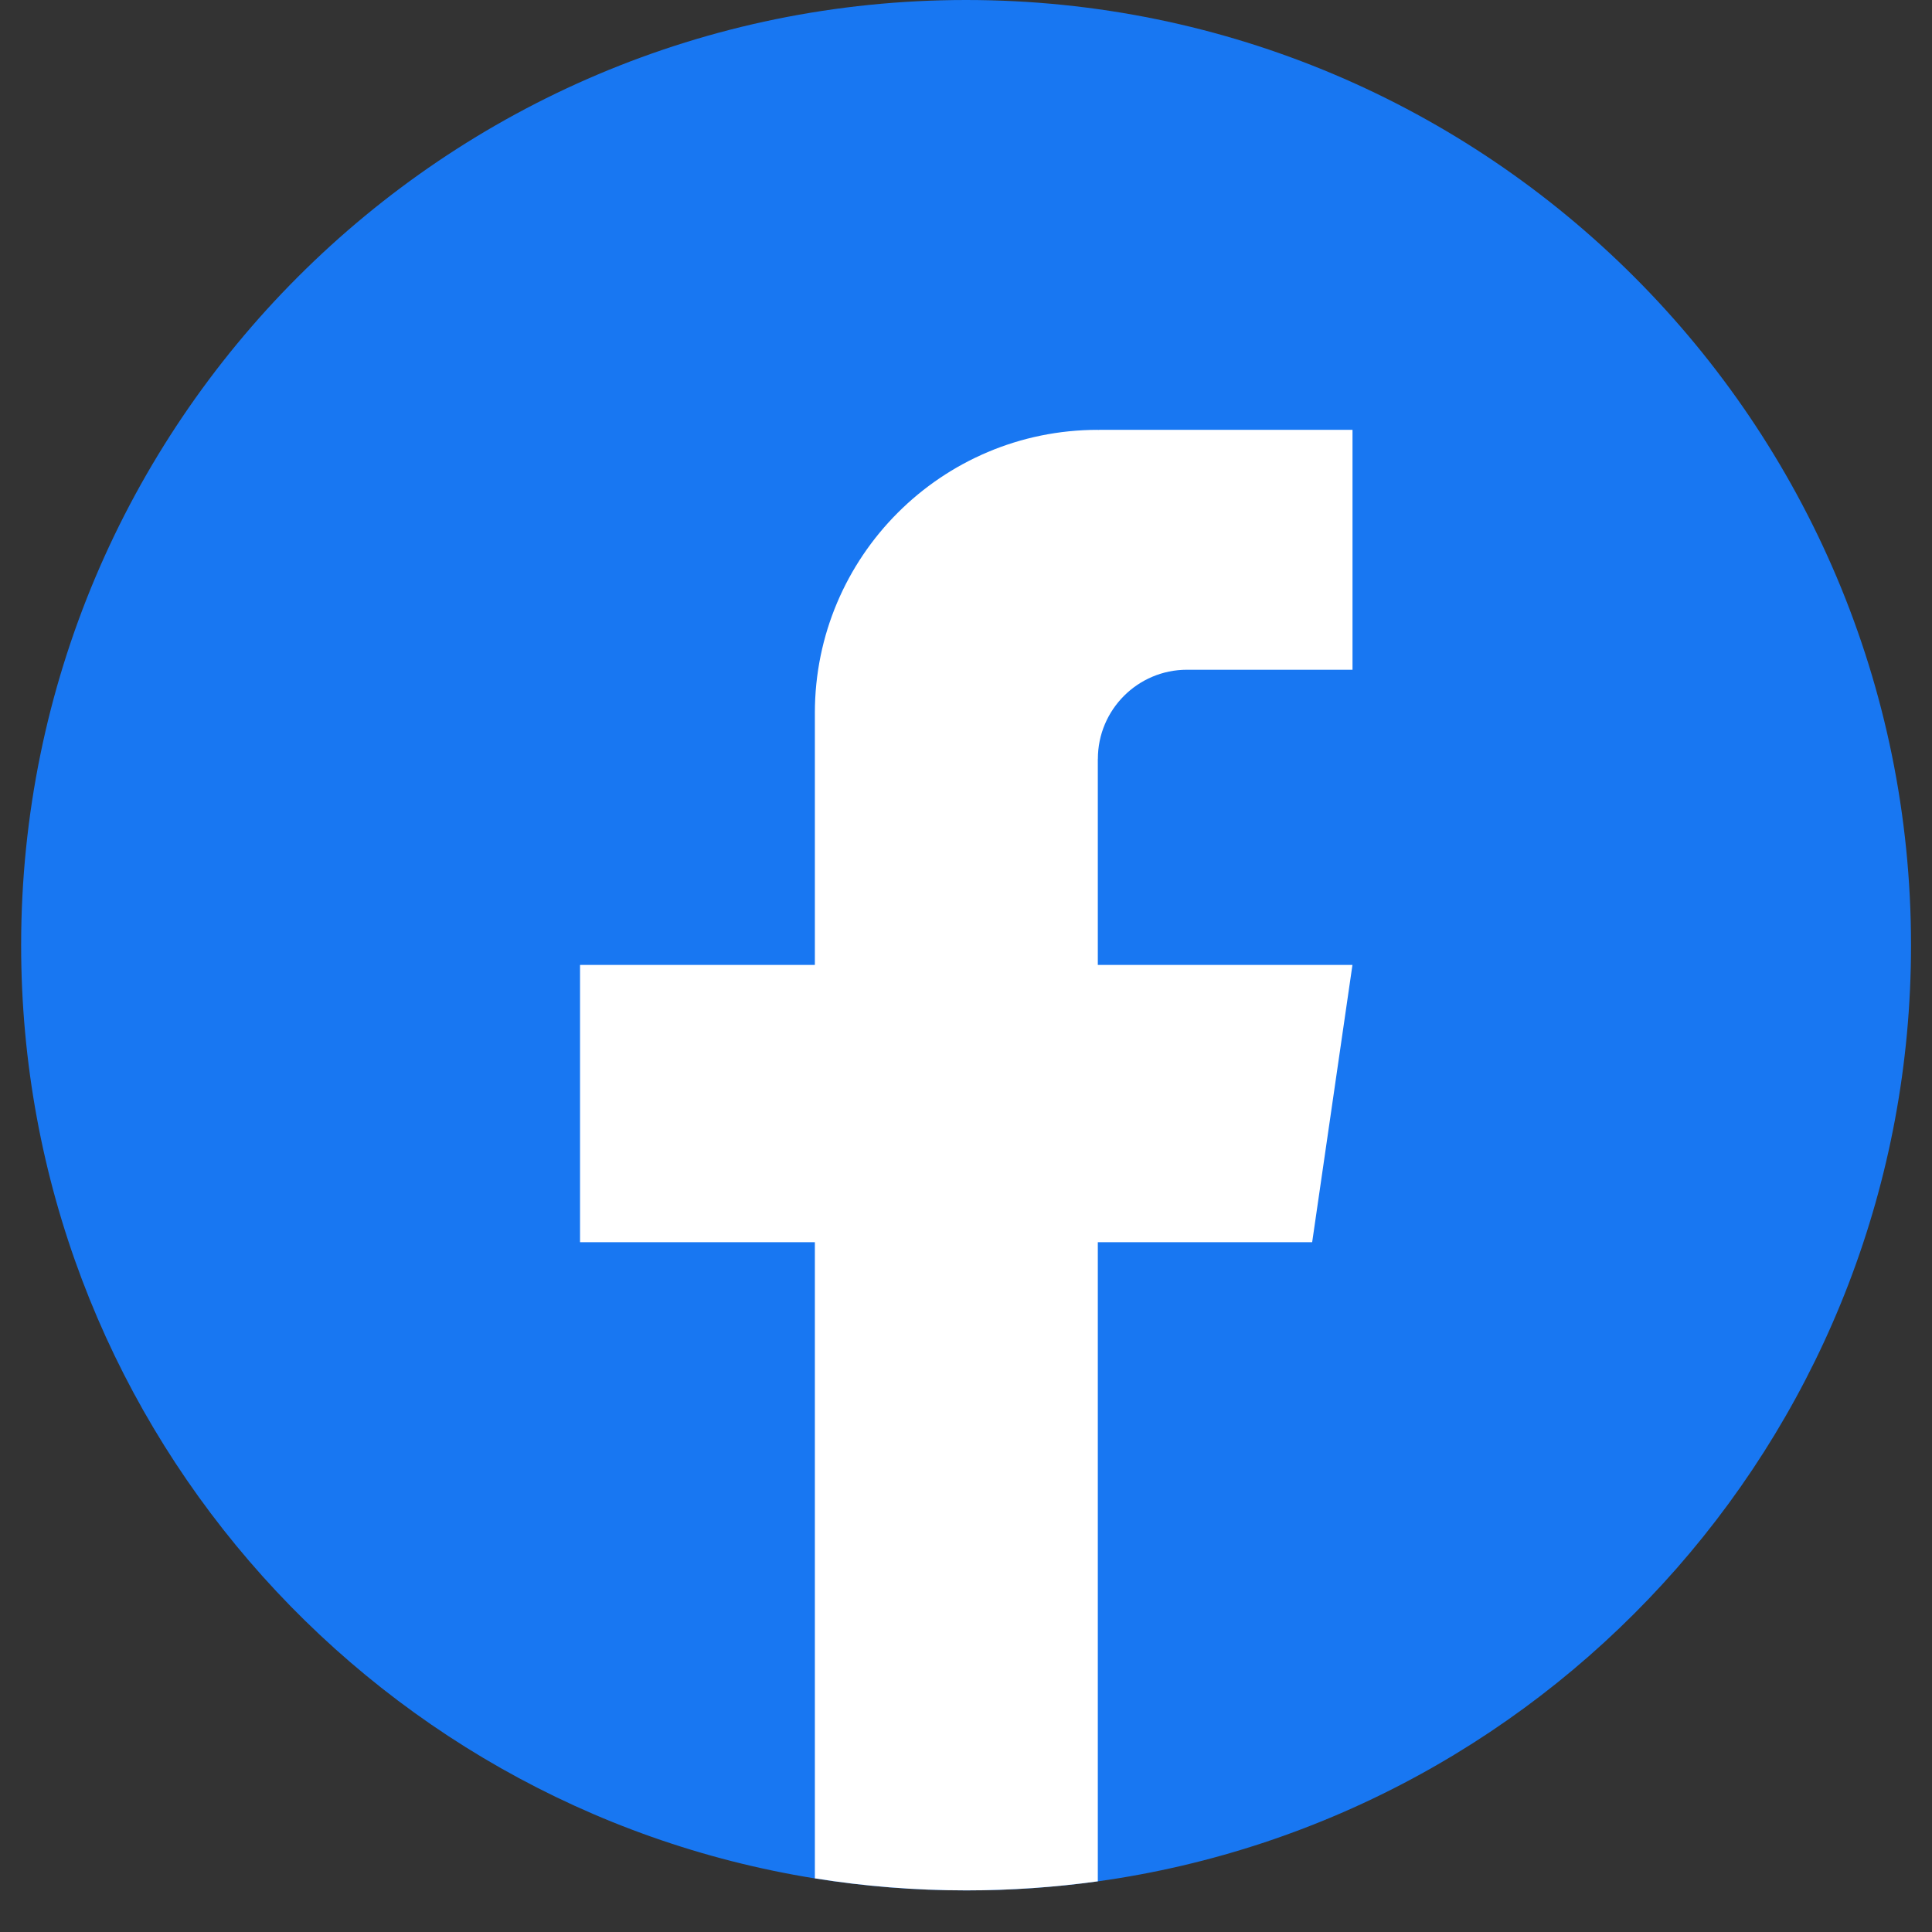
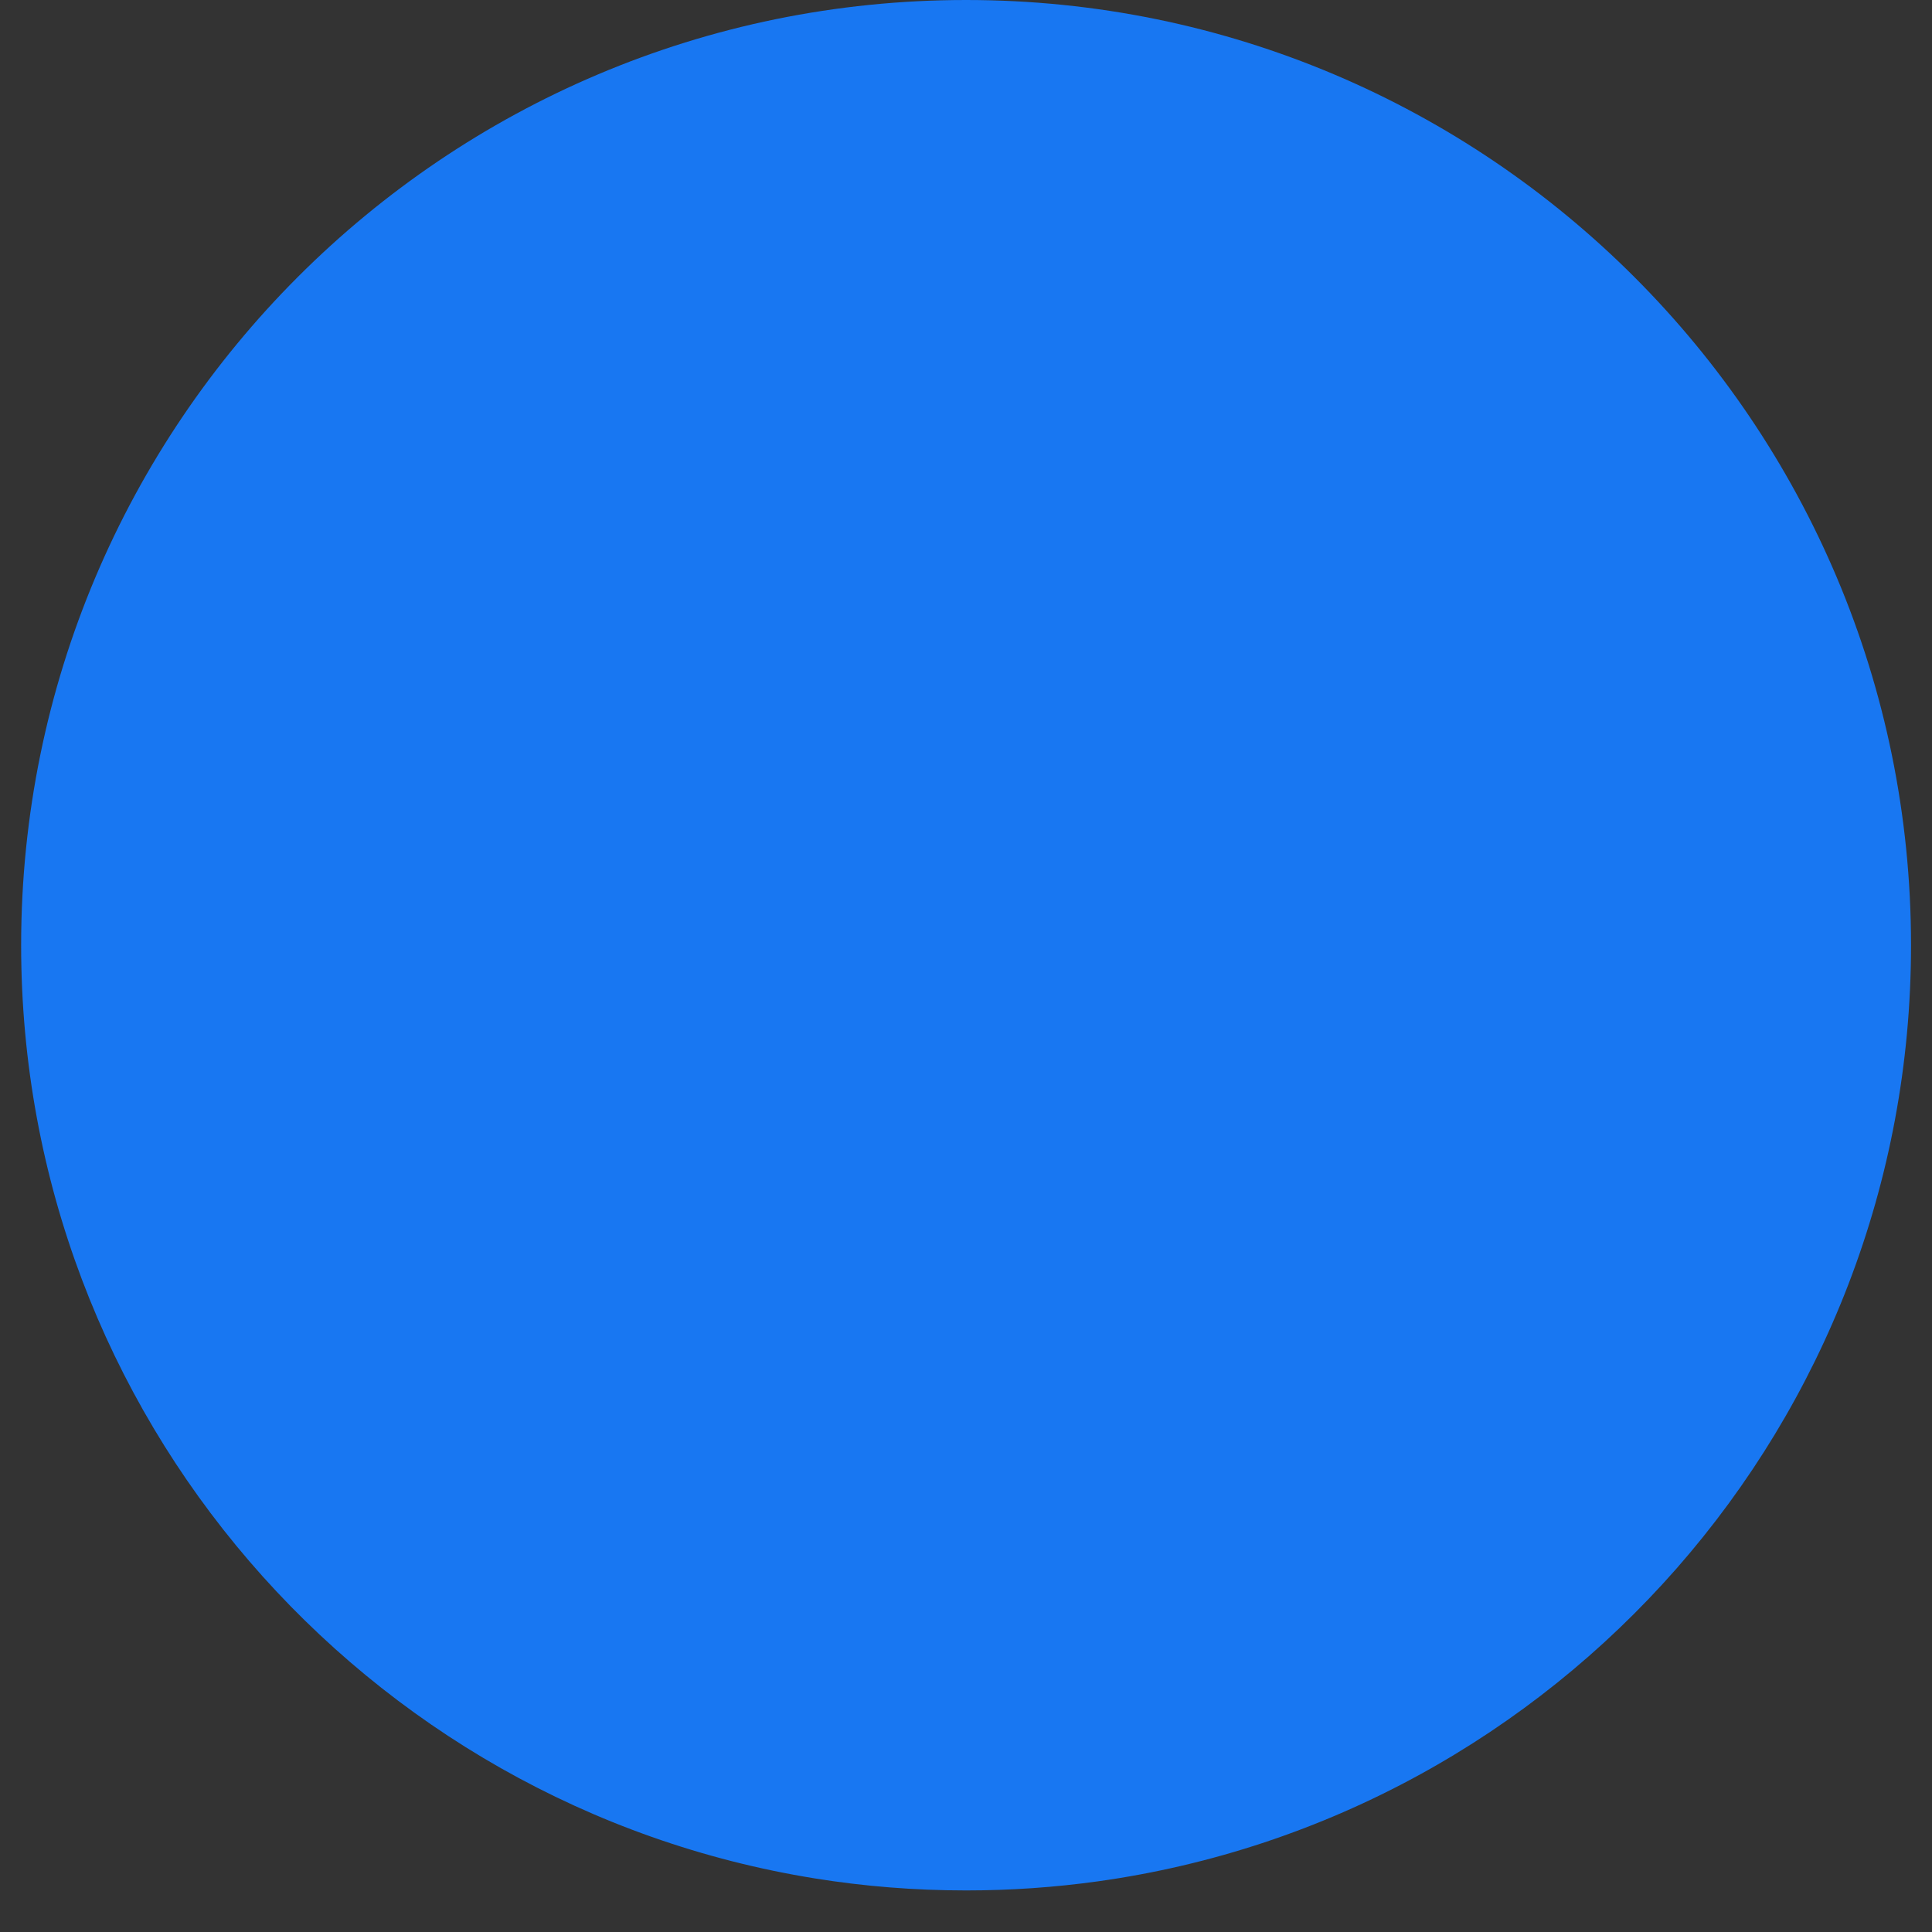
<svg xmlns="http://www.w3.org/2000/svg" width="35" height="35" viewBox="0 0 35 35" fill="none">
  <rect x="0" y="0" width="35" height="35" fill="#333333" stroke="none" />
-   <path d="M34.62 17.124C34.62 25.773 28.211 32.923 19.885 34.083C19.107 34.191 18.31 34.247 17.502 34.247C16.569 34.247 15.652 34.173 14.76 34.029C6.608 32.716 0.383 25.647 0.383 17.124C0.383 7.667 8.048 0 17.501 0C26.954 0 34.62 7.667 34.62 17.124Z" fill="#1877F2" />
-   <path d="M19.888 13.749V17.48H24.501L23.771 22.504H19.888V34.082C19.109 34.19 18.313 34.246 17.505 34.246C16.571 34.246 15.655 34.172 14.762 34.028V22.504H10.508V17.48H14.762V12.915C14.762 10.084 17.057 7.787 19.889 7.787V7.79C19.897 7.79 19.905 7.787 19.913 7.787H24.502V12.133H21.504C20.612 12.133 19.889 12.857 19.889 13.748L19.888 13.749Z" fill="white" />
+   <path d="M34.62 17.124C34.62 25.773 28.211 32.923 19.885 34.083C19.107 34.191 18.31 34.247 17.502 34.247C16.569 34.247 15.652 34.173 14.76 34.029C6.608 32.716 0.383 25.647 0.383 17.124C0.383 7.667 8.048 0 17.501 0C26.954 0 34.62 7.667 34.62 17.124" fill="#1877F2" />
</svg>